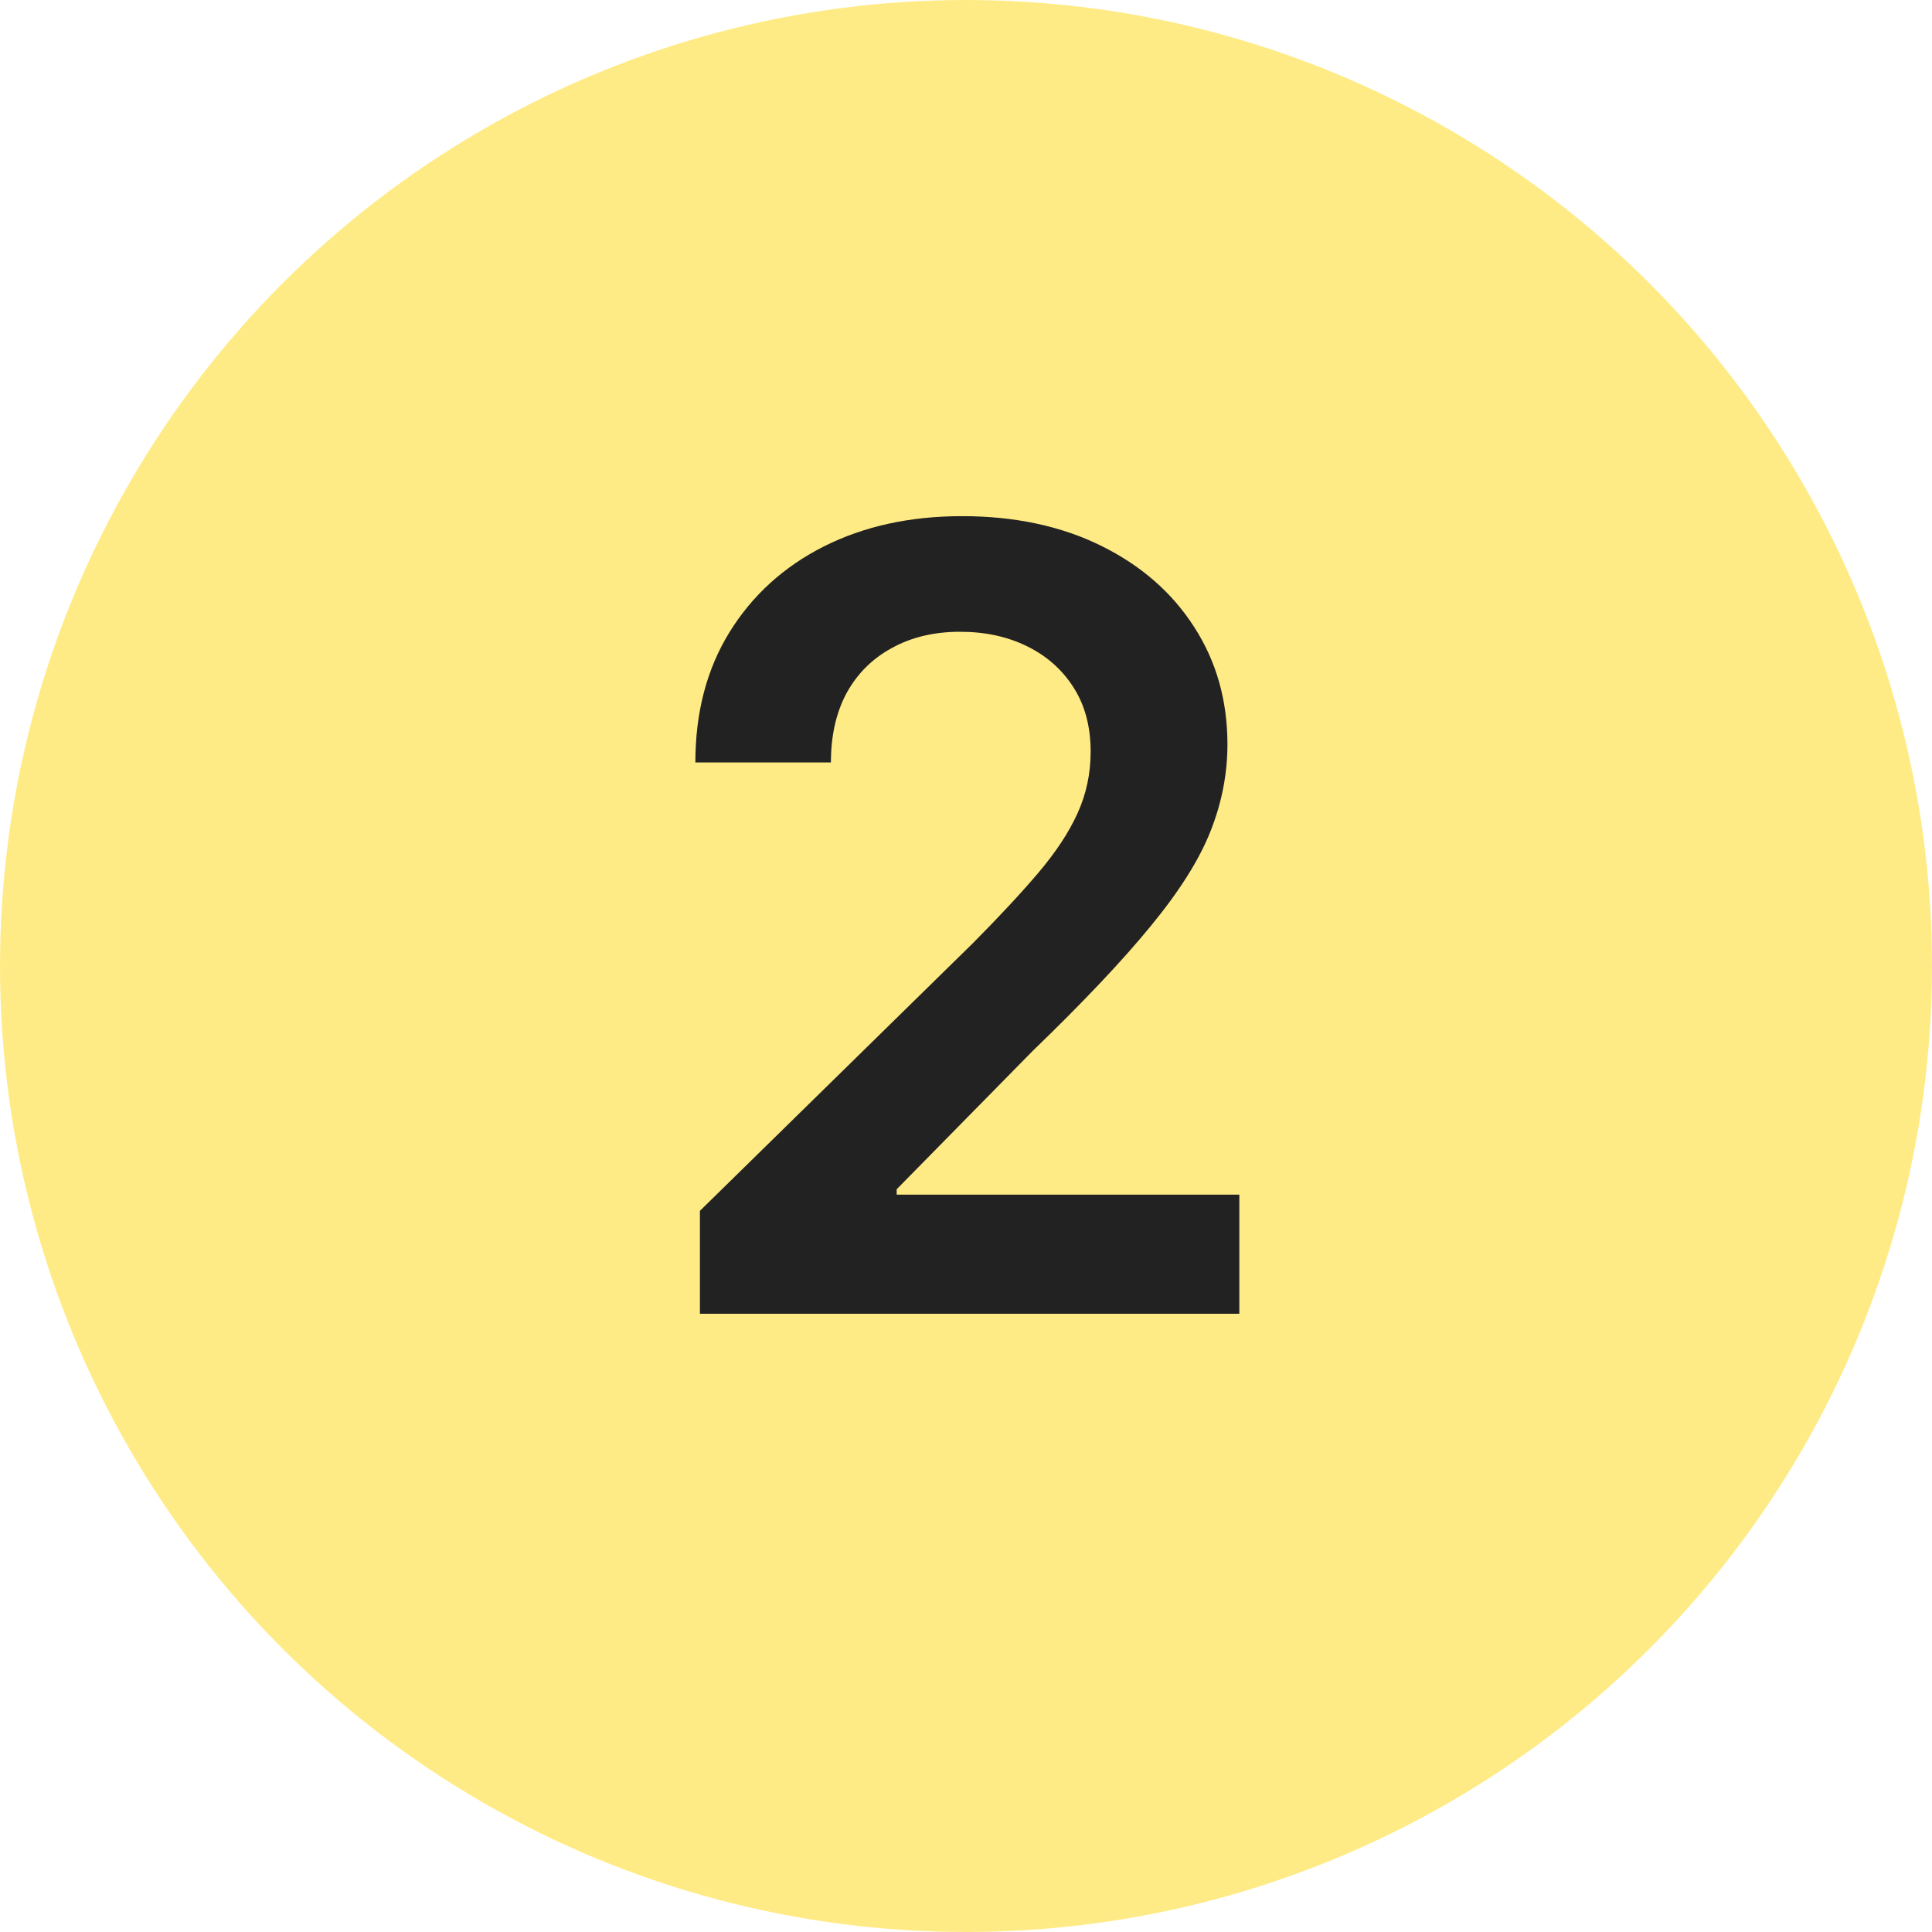
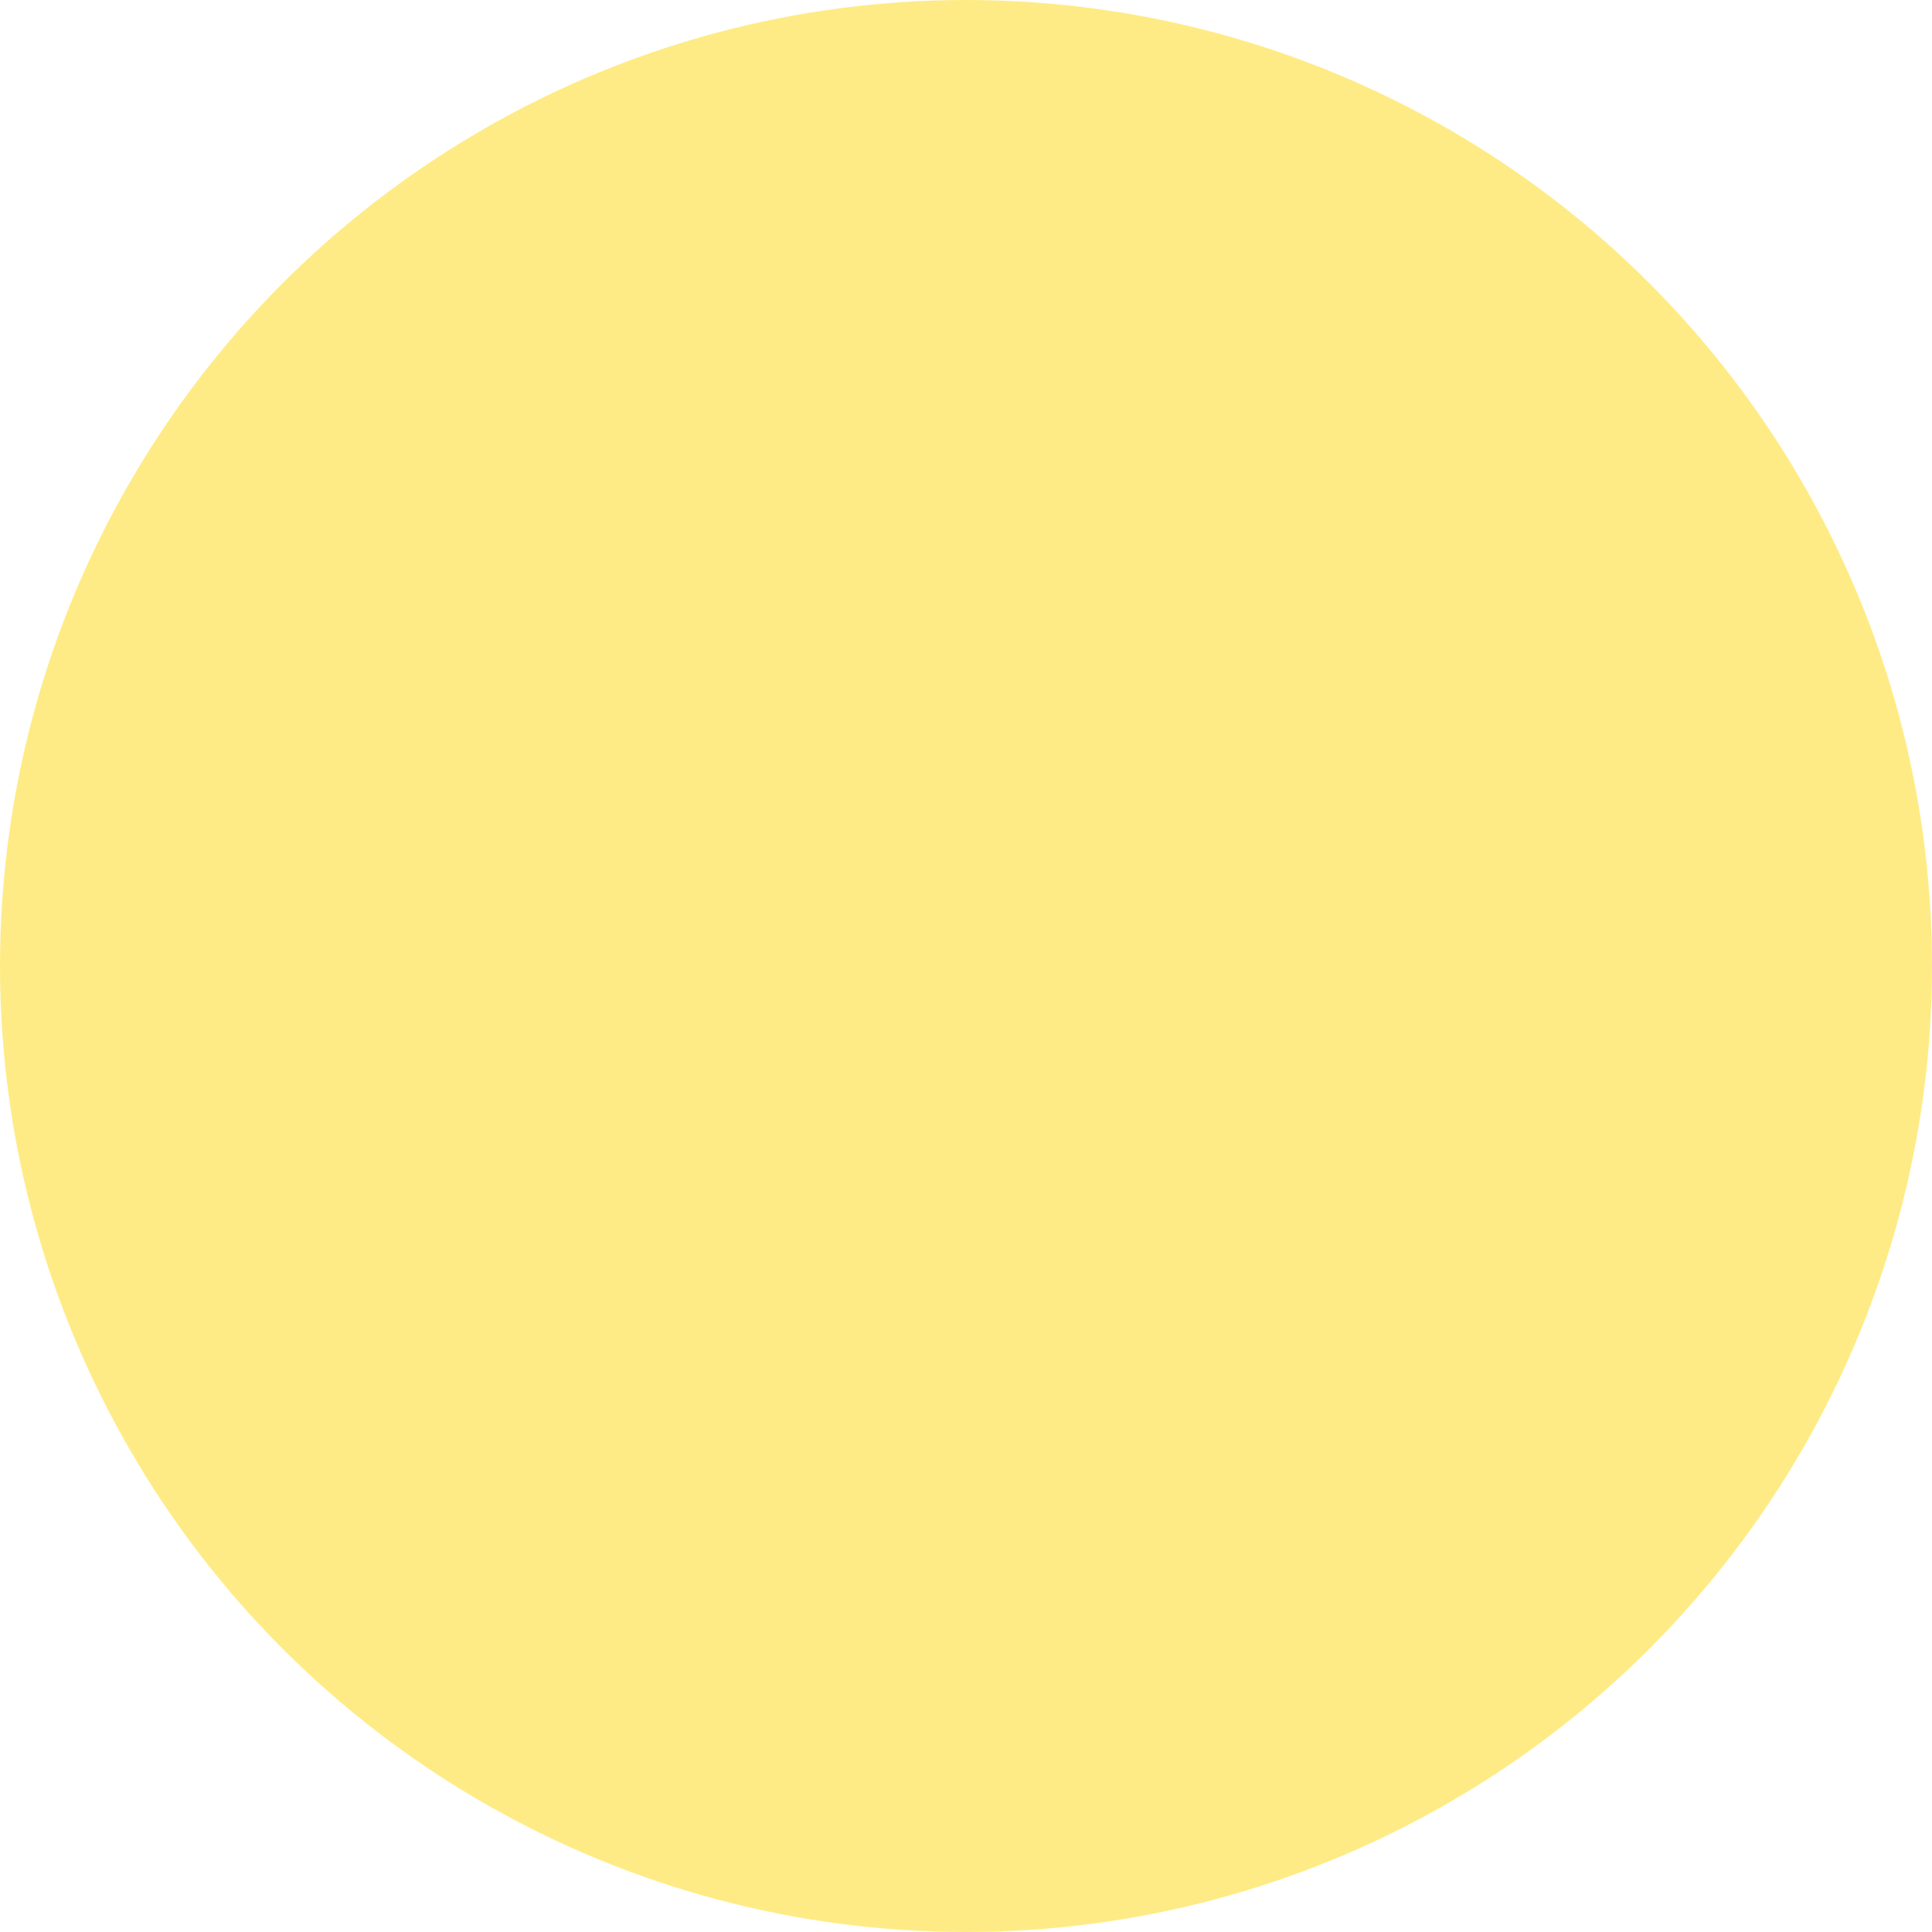
<svg xmlns="http://www.w3.org/2000/svg" width="25" height="25" viewBox="0 0 25 25" fill="none">
  <circle cx="12.5" cy="12.5" r="12.5" fill="#FFEB85" />
-   <path d="M9.057 17V15.668L12.592 12.202C12.93 11.861 13.212 11.558 13.437 11.293C13.662 11.027 13.832 10.771 13.944 10.522C14.057 10.273 14.113 10.008 14.113 9.727C14.113 9.405 14.04 9.13 13.895 8.901C13.749 8.669 13.548 8.49 13.293 8.364C13.038 8.238 12.748 8.175 12.423 8.175C12.088 8.175 11.795 8.245 11.543 8.384C11.291 8.52 11.095 8.714 10.956 8.966C10.82 9.218 10.752 9.518 10.752 9.866H8.998C8.998 9.219 9.145 8.658 9.44 8.18C9.735 7.703 10.141 7.334 10.658 7.072C11.178 6.81 11.775 6.679 12.448 6.679C13.131 6.679 13.73 6.807 14.248 7.062C14.765 7.317 15.166 7.667 15.451 8.111C15.739 8.555 15.883 9.062 15.883 9.632C15.883 10.013 15.81 10.388 15.664 10.756C15.519 11.124 15.262 11.531 14.894 11.979C14.529 12.426 14.017 12.968 13.358 13.604L11.603 15.389V15.459H16.037V17H9.057Z" fill="#222222" />
</svg>